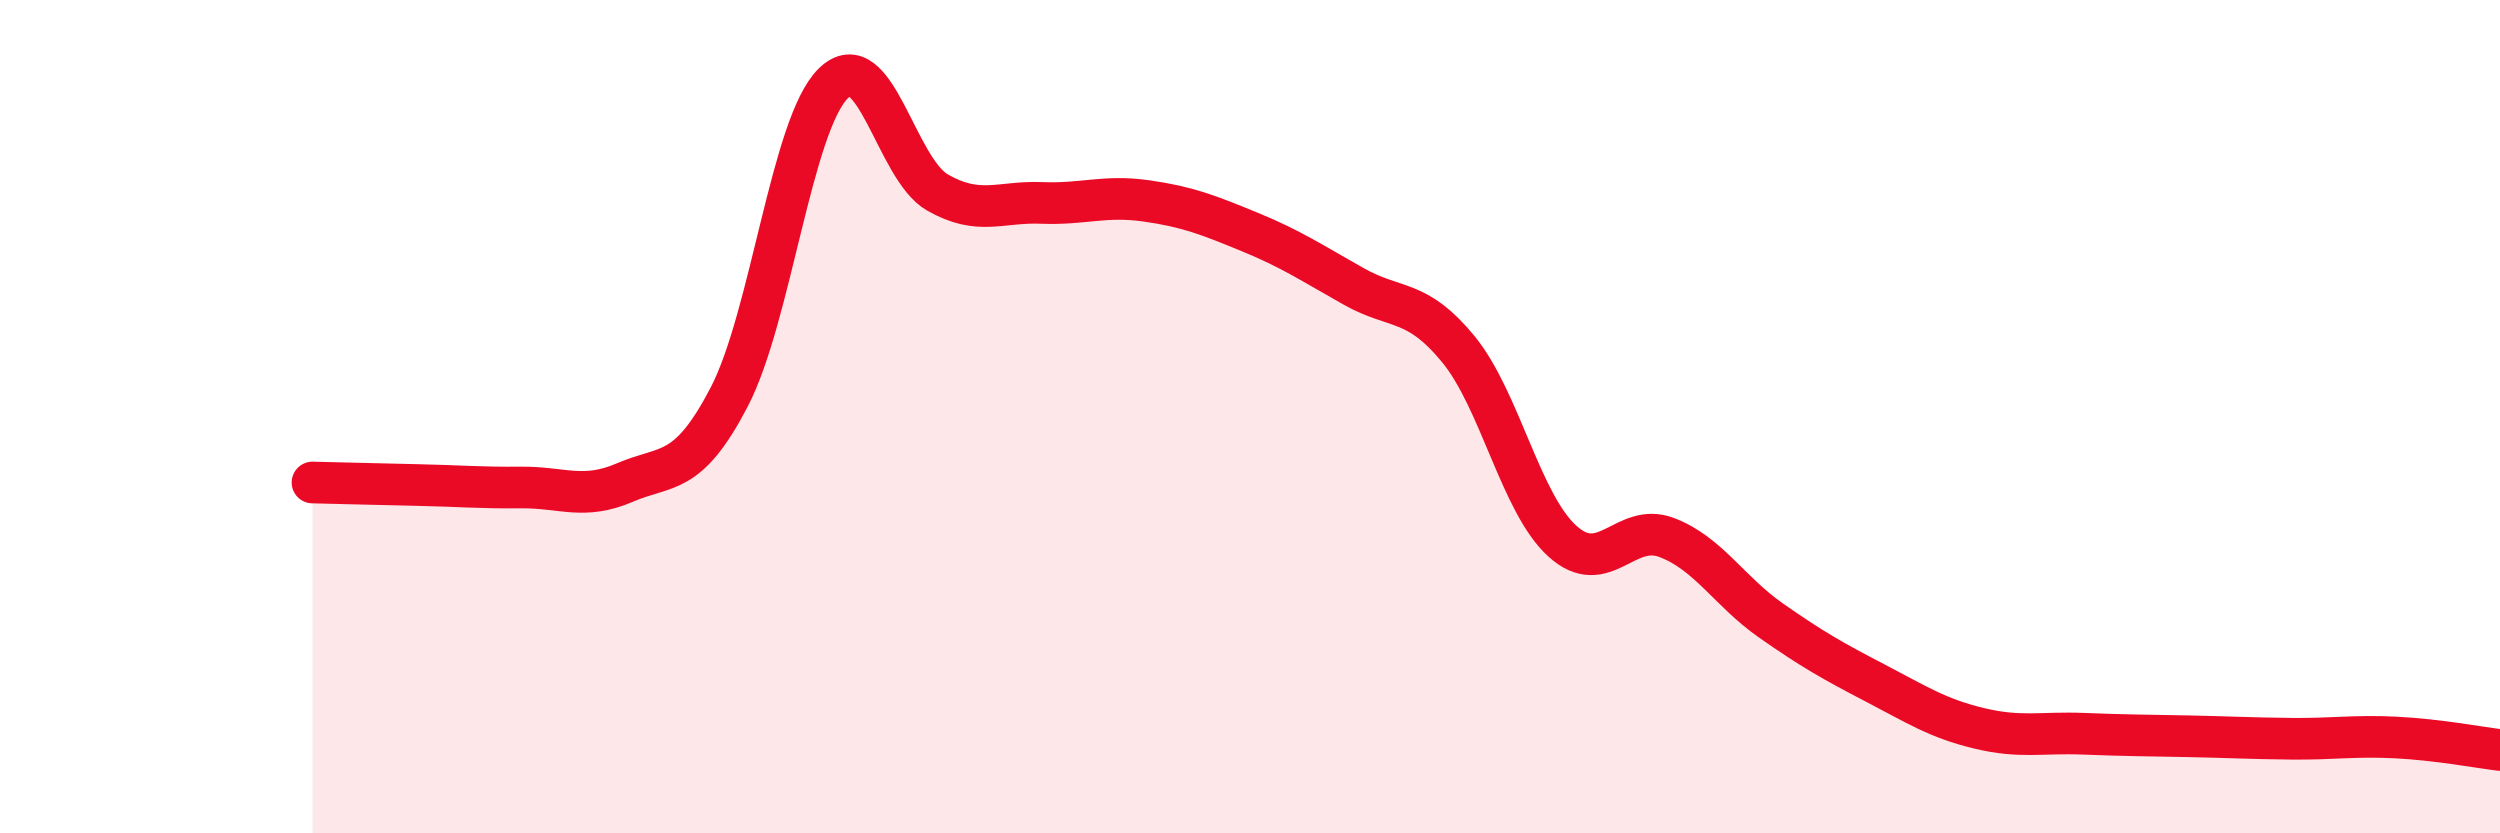
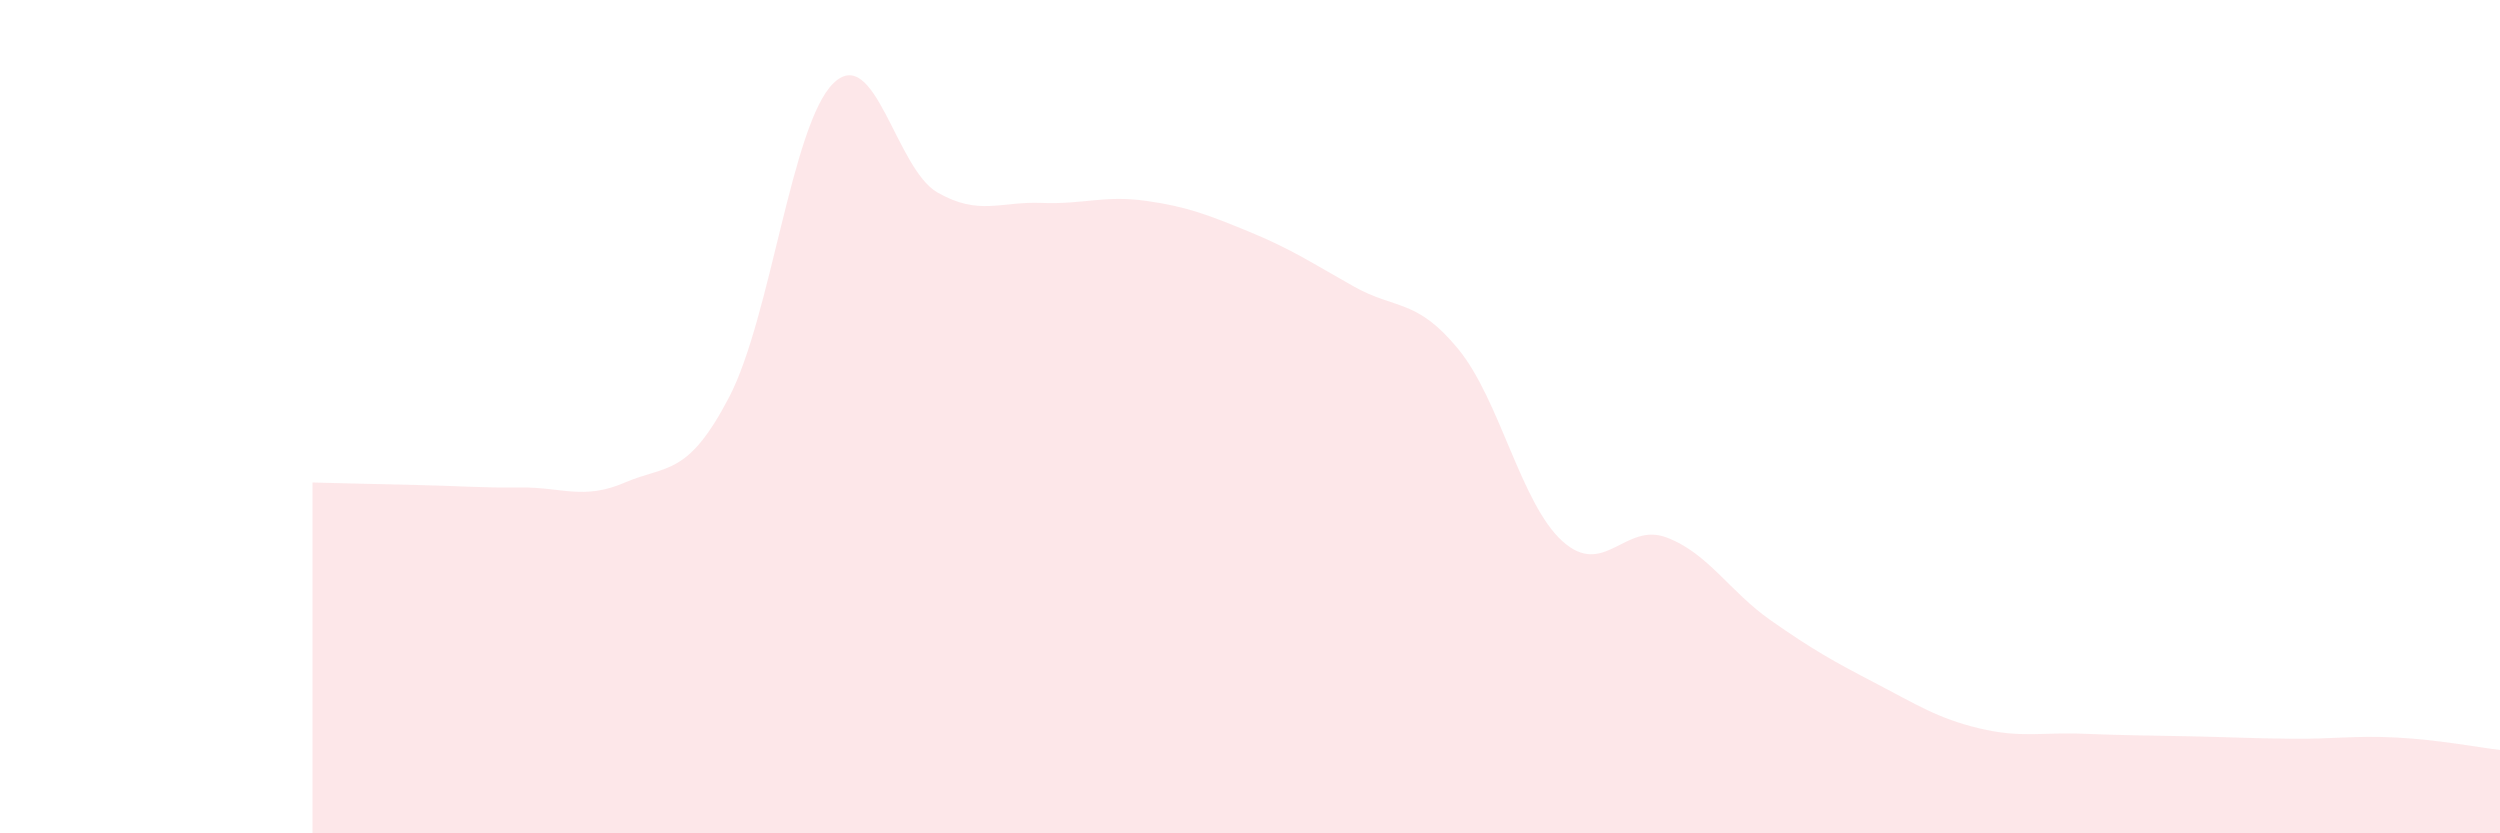
<svg xmlns="http://www.w3.org/2000/svg" width="60" height="20" viewBox="0 0 60 20">
  <path d="M 7.5,11.58 C 8,11.59 9,11.62 10,11.64 C 11,11.66 11.5,11.71 12.5,11.7 C 13.5,11.69 14,12.01 15,11.58 C 16,11.15 16.5,11.45 17.5,9.53 C 18.5,7.61 19,2.98 20,2 C 21,1.02 21.5,4.05 22.5,4.62 C 23.5,5.19 24,4.83 25,4.87 C 26,4.91 26.5,4.68 27.5,4.82 C 28.5,4.96 29,5.16 30,5.57 C 31,5.98 31.5,6.32 32.5,6.88 C 33.5,7.44 34,7.16 35,8.38 C 36,9.6 36.5,12.09 37.5,12.99 C 38.5,13.89 39,12.52 40,12.9 C 41,13.28 41.5,14.19 42.5,14.89 C 43.5,15.59 44,15.87 45,16.39 C 46,16.91 46.5,17.24 47.5,17.48 C 48.5,17.72 49,17.57 50,17.61 C 51,17.65 51.5,17.65 52.5,17.67 C 53.5,17.69 54,17.72 55,17.73 C 56,17.74 56.5,17.65 57.5,17.7 C 58.5,17.75 59.5,17.94 60,18L60 20L7.5 20Z" fill="#EB0A25" opacity="0.1" stroke-linecap="round" stroke-linejoin="round" />
-   <path d="M 7.5,11.58 C 8,11.59 9,11.62 10,11.64 C 11,11.66 11.5,11.71 12.5,11.7 C 13.5,11.69 14,12.01 15,11.58 C 16,11.15 16.5,11.45 17.5,9.53 C 18.5,7.61 19,2.98 20,2 C 21,1.02 21.5,4.05 22.5,4.62 C 23.5,5.19 24,4.83 25,4.87 C 26,4.91 26.5,4.68 27.5,4.82 C 28.5,4.96 29,5.16 30,5.57 C 31,5.98 31.5,6.32 32.5,6.88 C 33.5,7.44 34,7.16 35,8.38 C 36,9.6 36.5,12.09 37.5,12.99 C 38.5,13.89 39,12.52 40,12.9 C 41,13.28 41.5,14.19 42.5,14.89 C 43.5,15.59 44,15.87 45,16.39 C 46,16.91 46.5,17.24 47.5,17.48 C 48.5,17.72 49,17.57 50,17.61 C 51,17.65 51.5,17.65 52.5,17.67 C 53.5,17.69 54,17.72 55,17.73 C 56,17.74 56.5,17.65 57.5,17.7 C 58.5,17.75 59.5,17.94 60,18" stroke="#EB0A25" stroke-width="1" fill="none" stroke-linecap="round" stroke-linejoin="round" />
</svg>